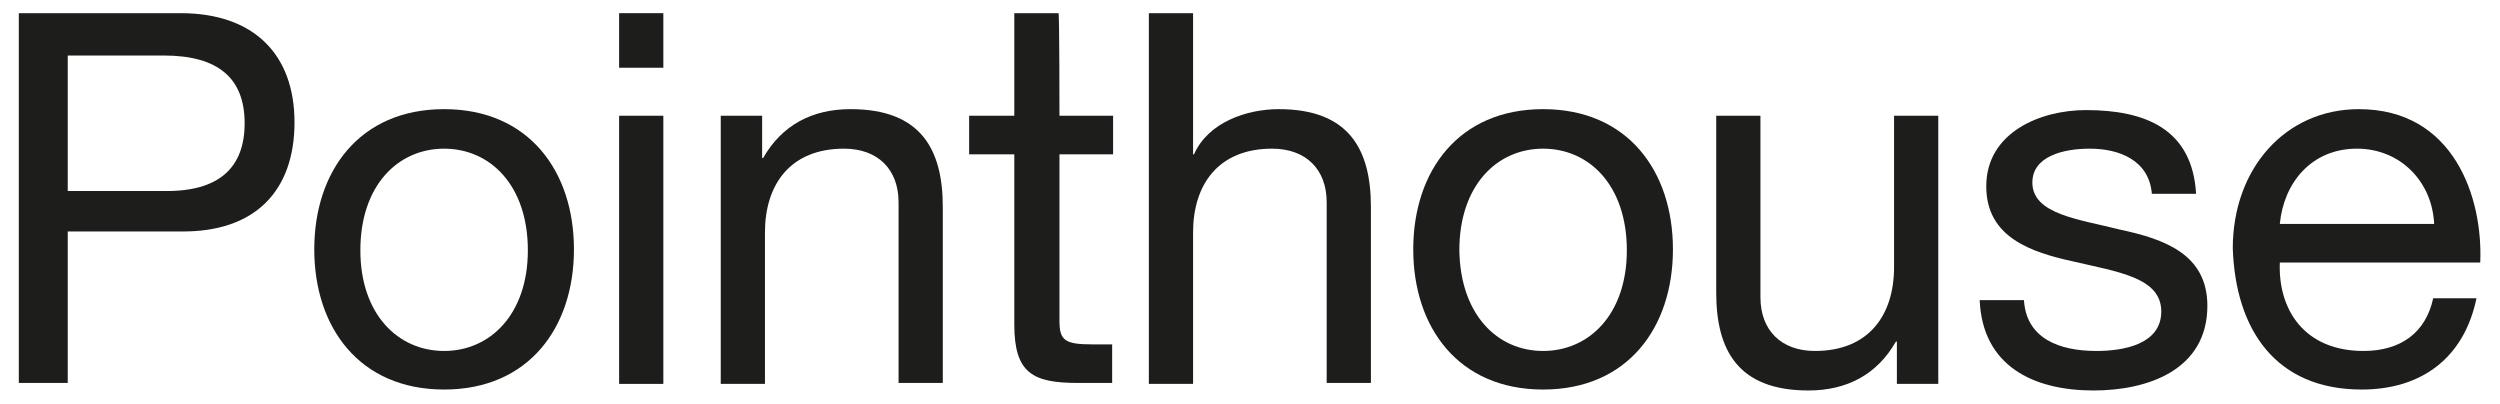
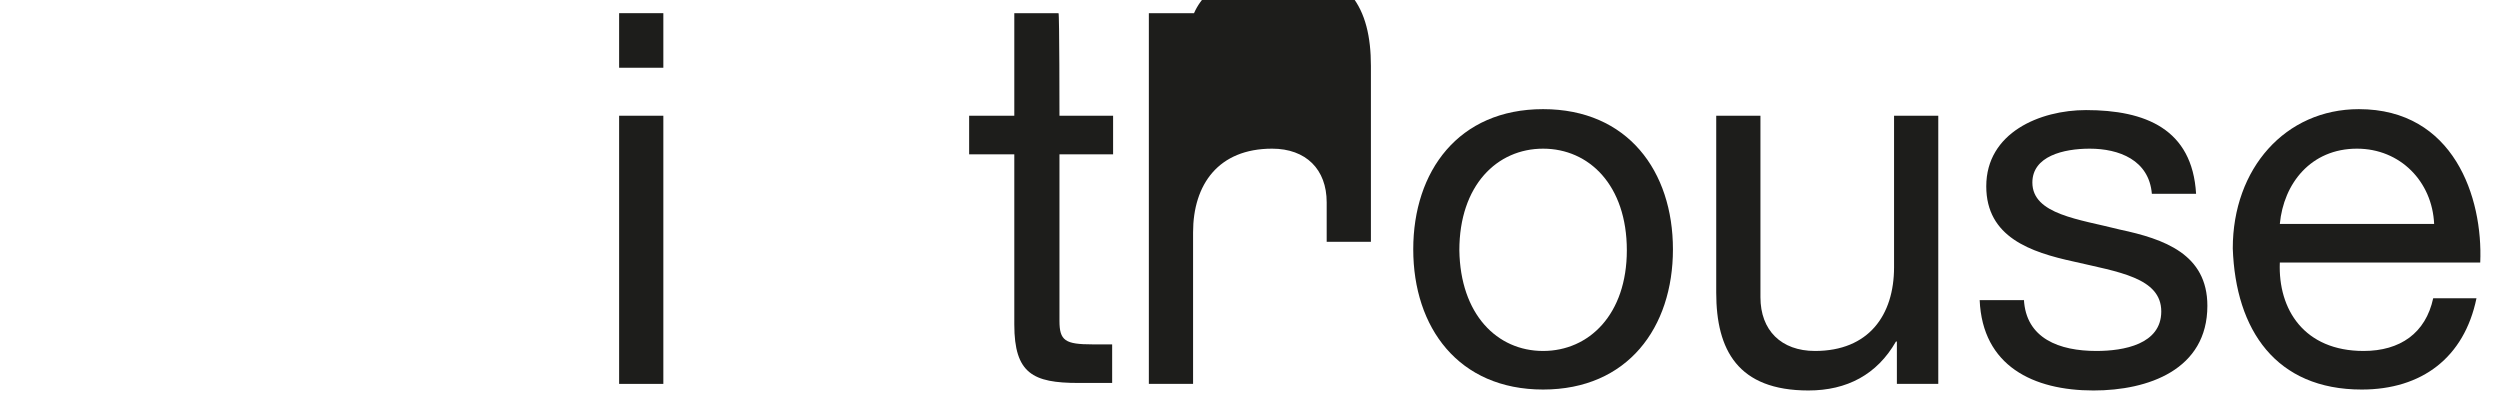
<svg xmlns="http://www.w3.org/2000/svg" version="1.1" id="Livello_1" x="0px" y="0px" viewBox="0 0 265.7 42.9" style="enable-background:new 0 0 265.7 42.9;" xml:space="preserve">
  <style type="text/css">
	.st0{fill:#1D1D1B;}
</style>
  <g>
-     <path class="st0" d="M2,1.4h17.2c7.8,0,12.1,4.4,12.1,11.6c0,7.3-4.2,11.7-12.1,11.6h-12v16.1H2V1.4z M7.2,20.3h10.2   c5.9,0.1,8.6-2.5,8.6-7.2s-2.7-7.2-8.6-7.2H7.2V20.3z" />
-     <path class="st0" d="M47.2,11.6c9,0,13.8,6.6,13.8,14.9c0,8.3-4.8,14.9-13.8,14.9s-13.8-6.6-13.8-14.9   C33.4,18.2,38.2,11.6,47.2,11.6z M47.2,37.3c4.9,0,8.9-3.9,8.9-10.7c0-6.9-4-10.8-8.9-10.8c-4.9,0-8.9,3.9-8.9,10.8   C38.3,33.4,42.3,37.3,47.2,37.3z" />
    <path class="st0" d="M70.5,7.2h-4.7V1.4h4.7V7.2z M65.8,12.3h4.7v28.5h-4.7V12.3z" />
-     <path class="st0" d="M76.6,12.3H81v4.5h0.1c2-3.5,5.2-5.2,9.3-5.2c7.5,0,9.8,4.3,9.8,10.4v18.7h-4.7V21.5c0-3.5-2.2-5.7-5.8-5.7   c-5.7,0-8.4,3.8-8.4,8.9v16.1h-4.7L76.6,12.3L76.6,12.3z" />
    <path class="st0" d="M112.6,12.3h5.7v4.1h-5.7v17.7c0,2.1,0.6,2.5,3.5,2.5h2.1v4.1h-3.6c-4.8,0-6.8-1-6.8-6.2V16.4h-4.8v-4.1h4.8   V1.4h4.7C112.6,1.4,112.6,12.3,112.6,12.3z" />
-     <path class="st0" d="M122.1,1.4h4.7v15h0.1c1.5-3.4,5.6-4.8,9-4.8c7.5,0,9.8,4.3,9.8,10.4v18.7H141V21.5c0-3.5-2.2-5.7-5.8-5.7   c-5.7,0-8.4,3.8-8.4,8.9v16.1h-4.7V1.4z" />
+     <path class="st0" d="M122.1,1.4h4.7h0.1c1.5-3.4,5.6-4.8,9-4.8c7.5,0,9.8,4.3,9.8,10.4v18.7H141V21.5c0-3.5-2.2-5.7-5.8-5.7   c-5.7,0-8.4,3.8-8.4,8.9v16.1h-4.7V1.4z" />
    <path class="st0" d="M164,11.6c9,0,13.8,6.6,13.8,14.9c0,8.3-4.8,14.9-13.8,14.9c-9,0-13.8-6.6-13.8-14.9   C150.2,18.2,155,11.6,164,11.6z M164,37.3c4.9,0,8.9-3.9,8.9-10.7c0-6.9-4-10.8-8.9-10.8c-4.9,0-8.9,3.9-8.9,10.8   C155.2,33.4,159.1,37.3,164,37.3z" />
    <path class="st0" d="M206,40.8h-4.4v-4.5h-0.1c-2,3.5-5.2,5.2-9.3,5.2c-7.5,0-9.8-4.3-9.8-10.4V12.3h4.7v19.3   c0,3.5,2.2,5.7,5.8,5.7c5.7,0,8.4-3.8,8.4-8.9V12.3h4.7L206,40.8L206,40.8z" />
    <path class="st0" d="M215.1,31.8c0.2,4.2,3.8,5.5,7.7,5.5c2.9,0,6.9-0.7,6.9-4.2c0-3.6-4.6-4.2-9.3-5.3c-4.6-1-9.3-2.6-9.3-8   c0-5.7,5.7-8.1,10.6-8.1c6.3,0,11.3,2,11.7,8.9h-4.7c-0.3-3.6-3.5-4.8-6.6-4.8c-2.8,0-6.1,0.8-6.1,3.6c0,3.4,5,3.9,9.3,5   c4.7,1,9.3,2.6,9.3,8.1c0,6.8-6.3,9-12.1,9c-6.4,0-11.8-2.6-12.1-9.6H215.1z" />
    <path class="st0" d="M263.2,31.7c-1.3,6.3-5.8,9.7-12.2,9.7c-9.1,0-13.4-6.3-13.7-15c0-8.5,5.6-14.8,13.4-14.8   c10.1,0,13.2,9.4,12.9,16.3h-21.3c-0.2,5,2.6,9.4,8.9,9.4c3.9,0,6.6-1.9,7.4-5.6H263.2z M258.7,23.8c-0.2-4.5-3.6-8-8.2-8   c-4.9,0-7.8,3.7-8.2,8H258.7z" />
  </g>
</svg>